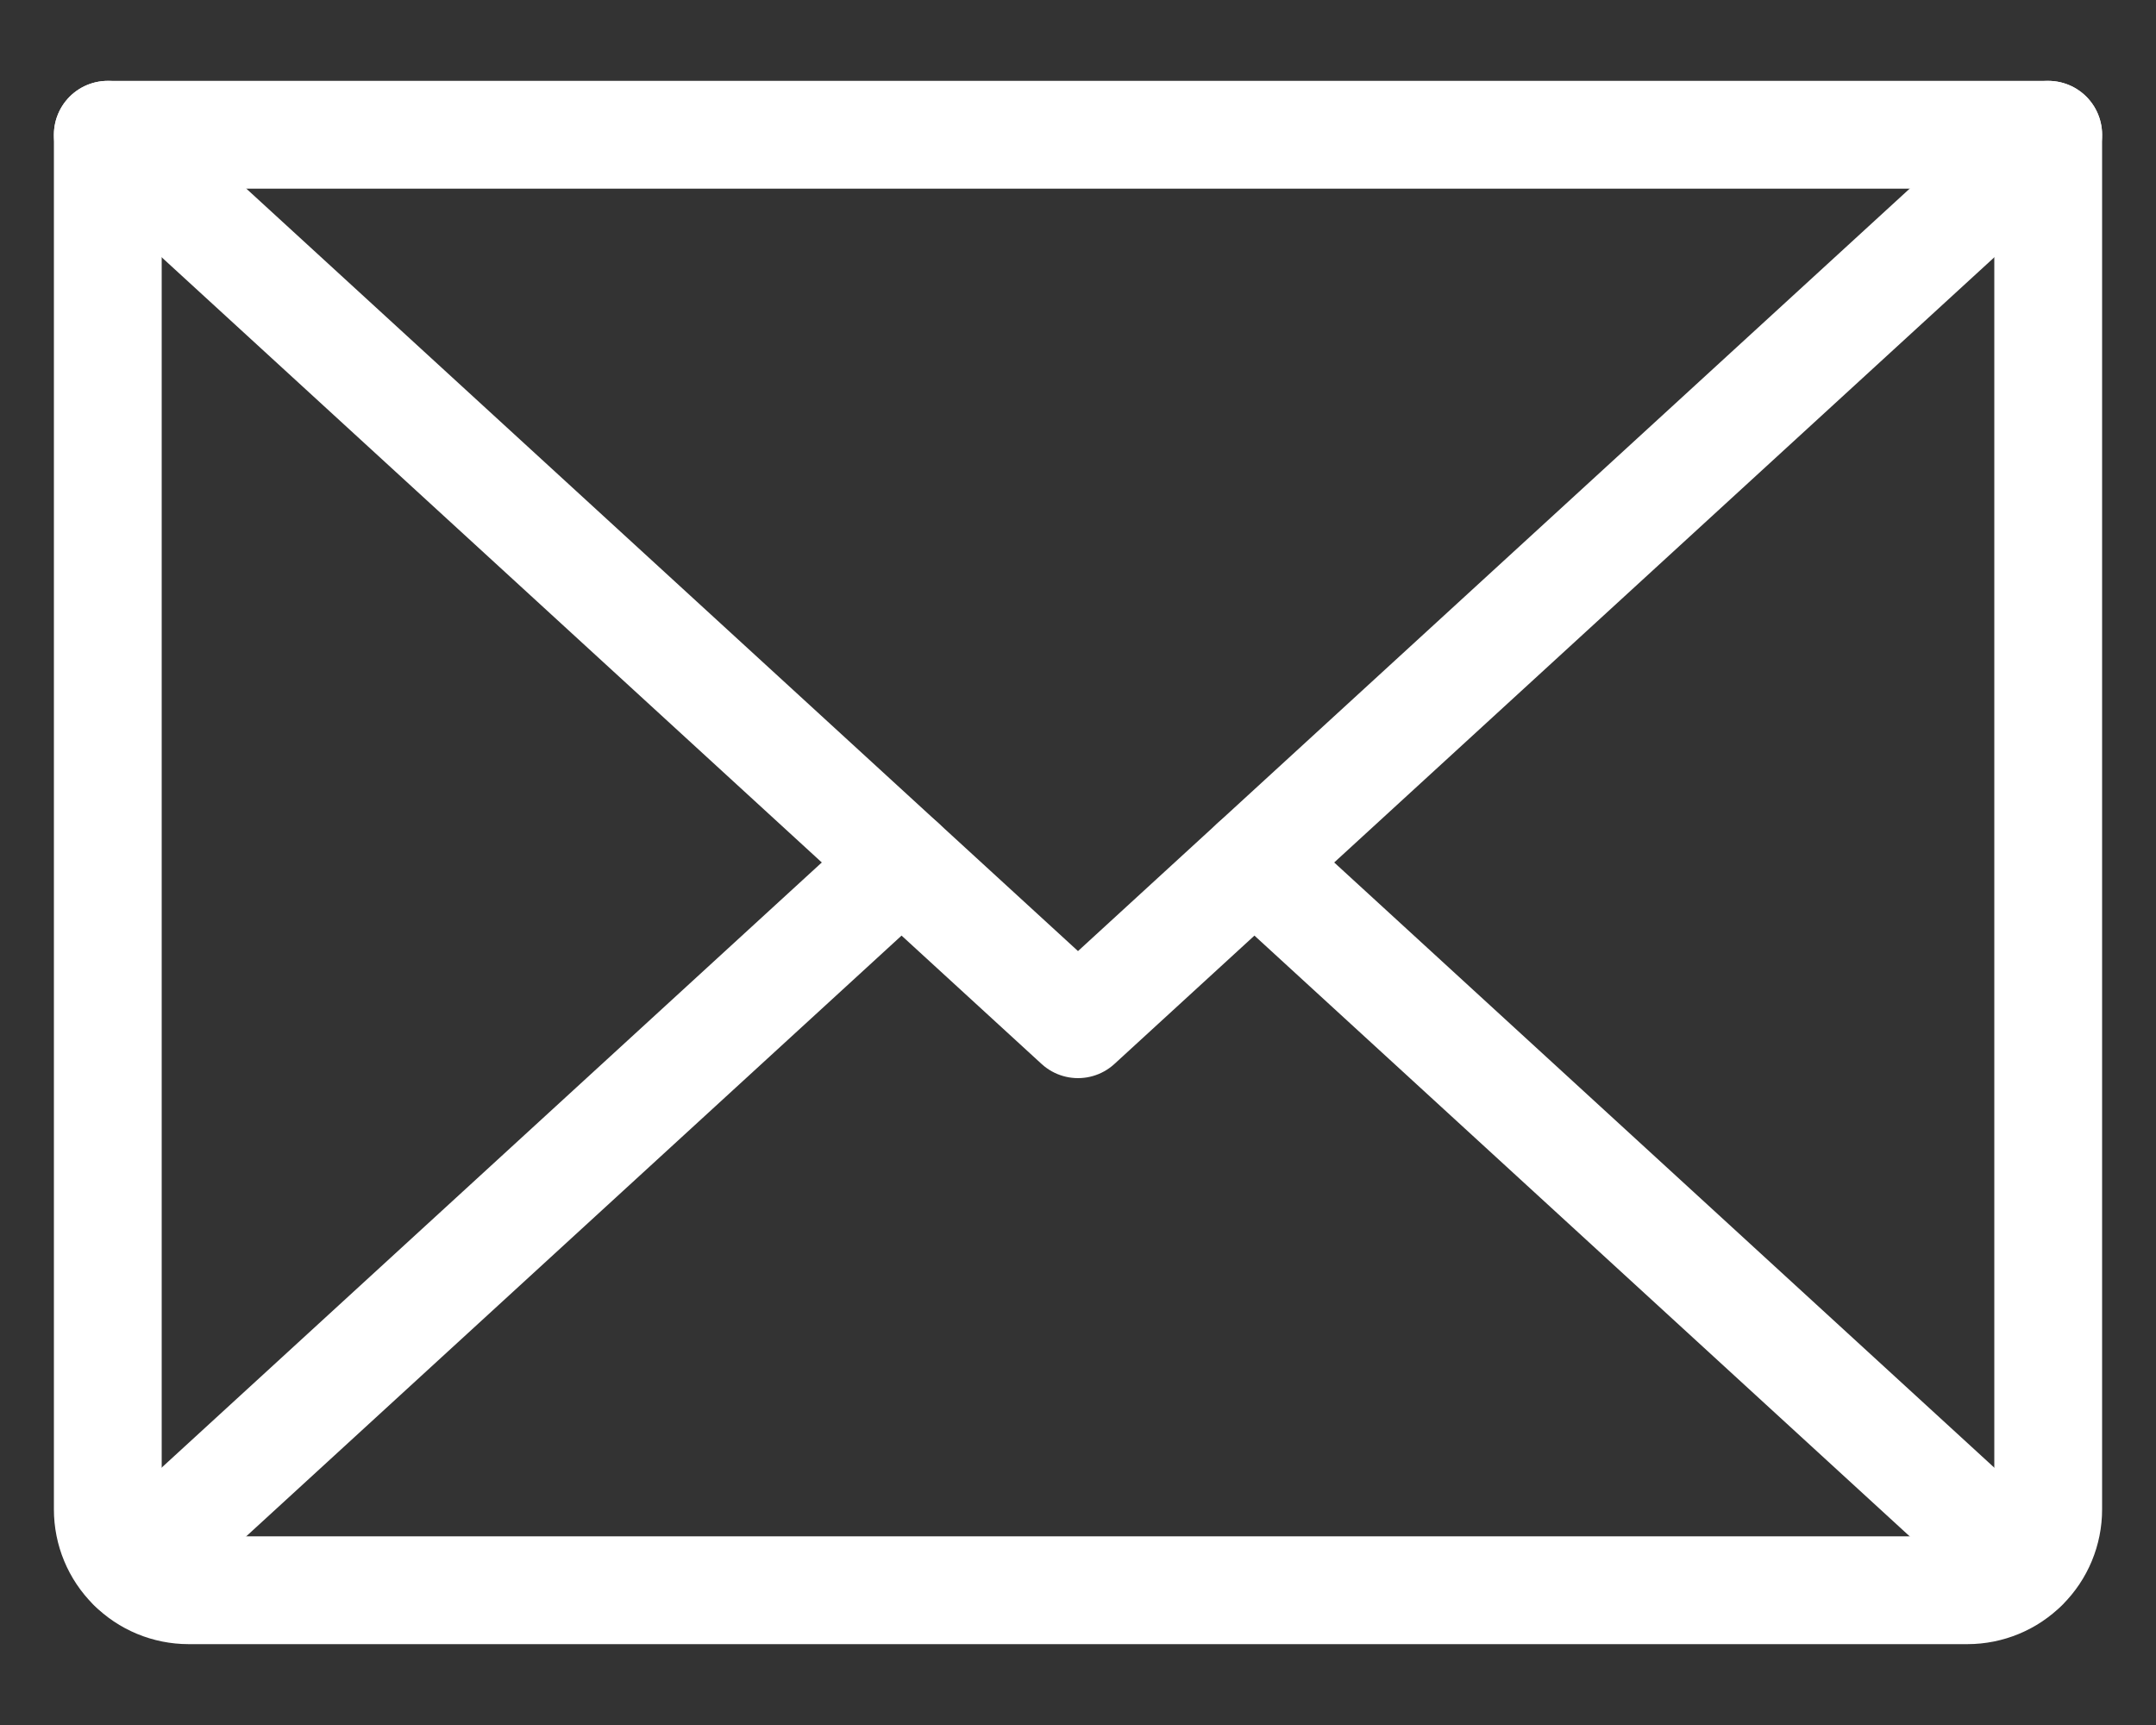
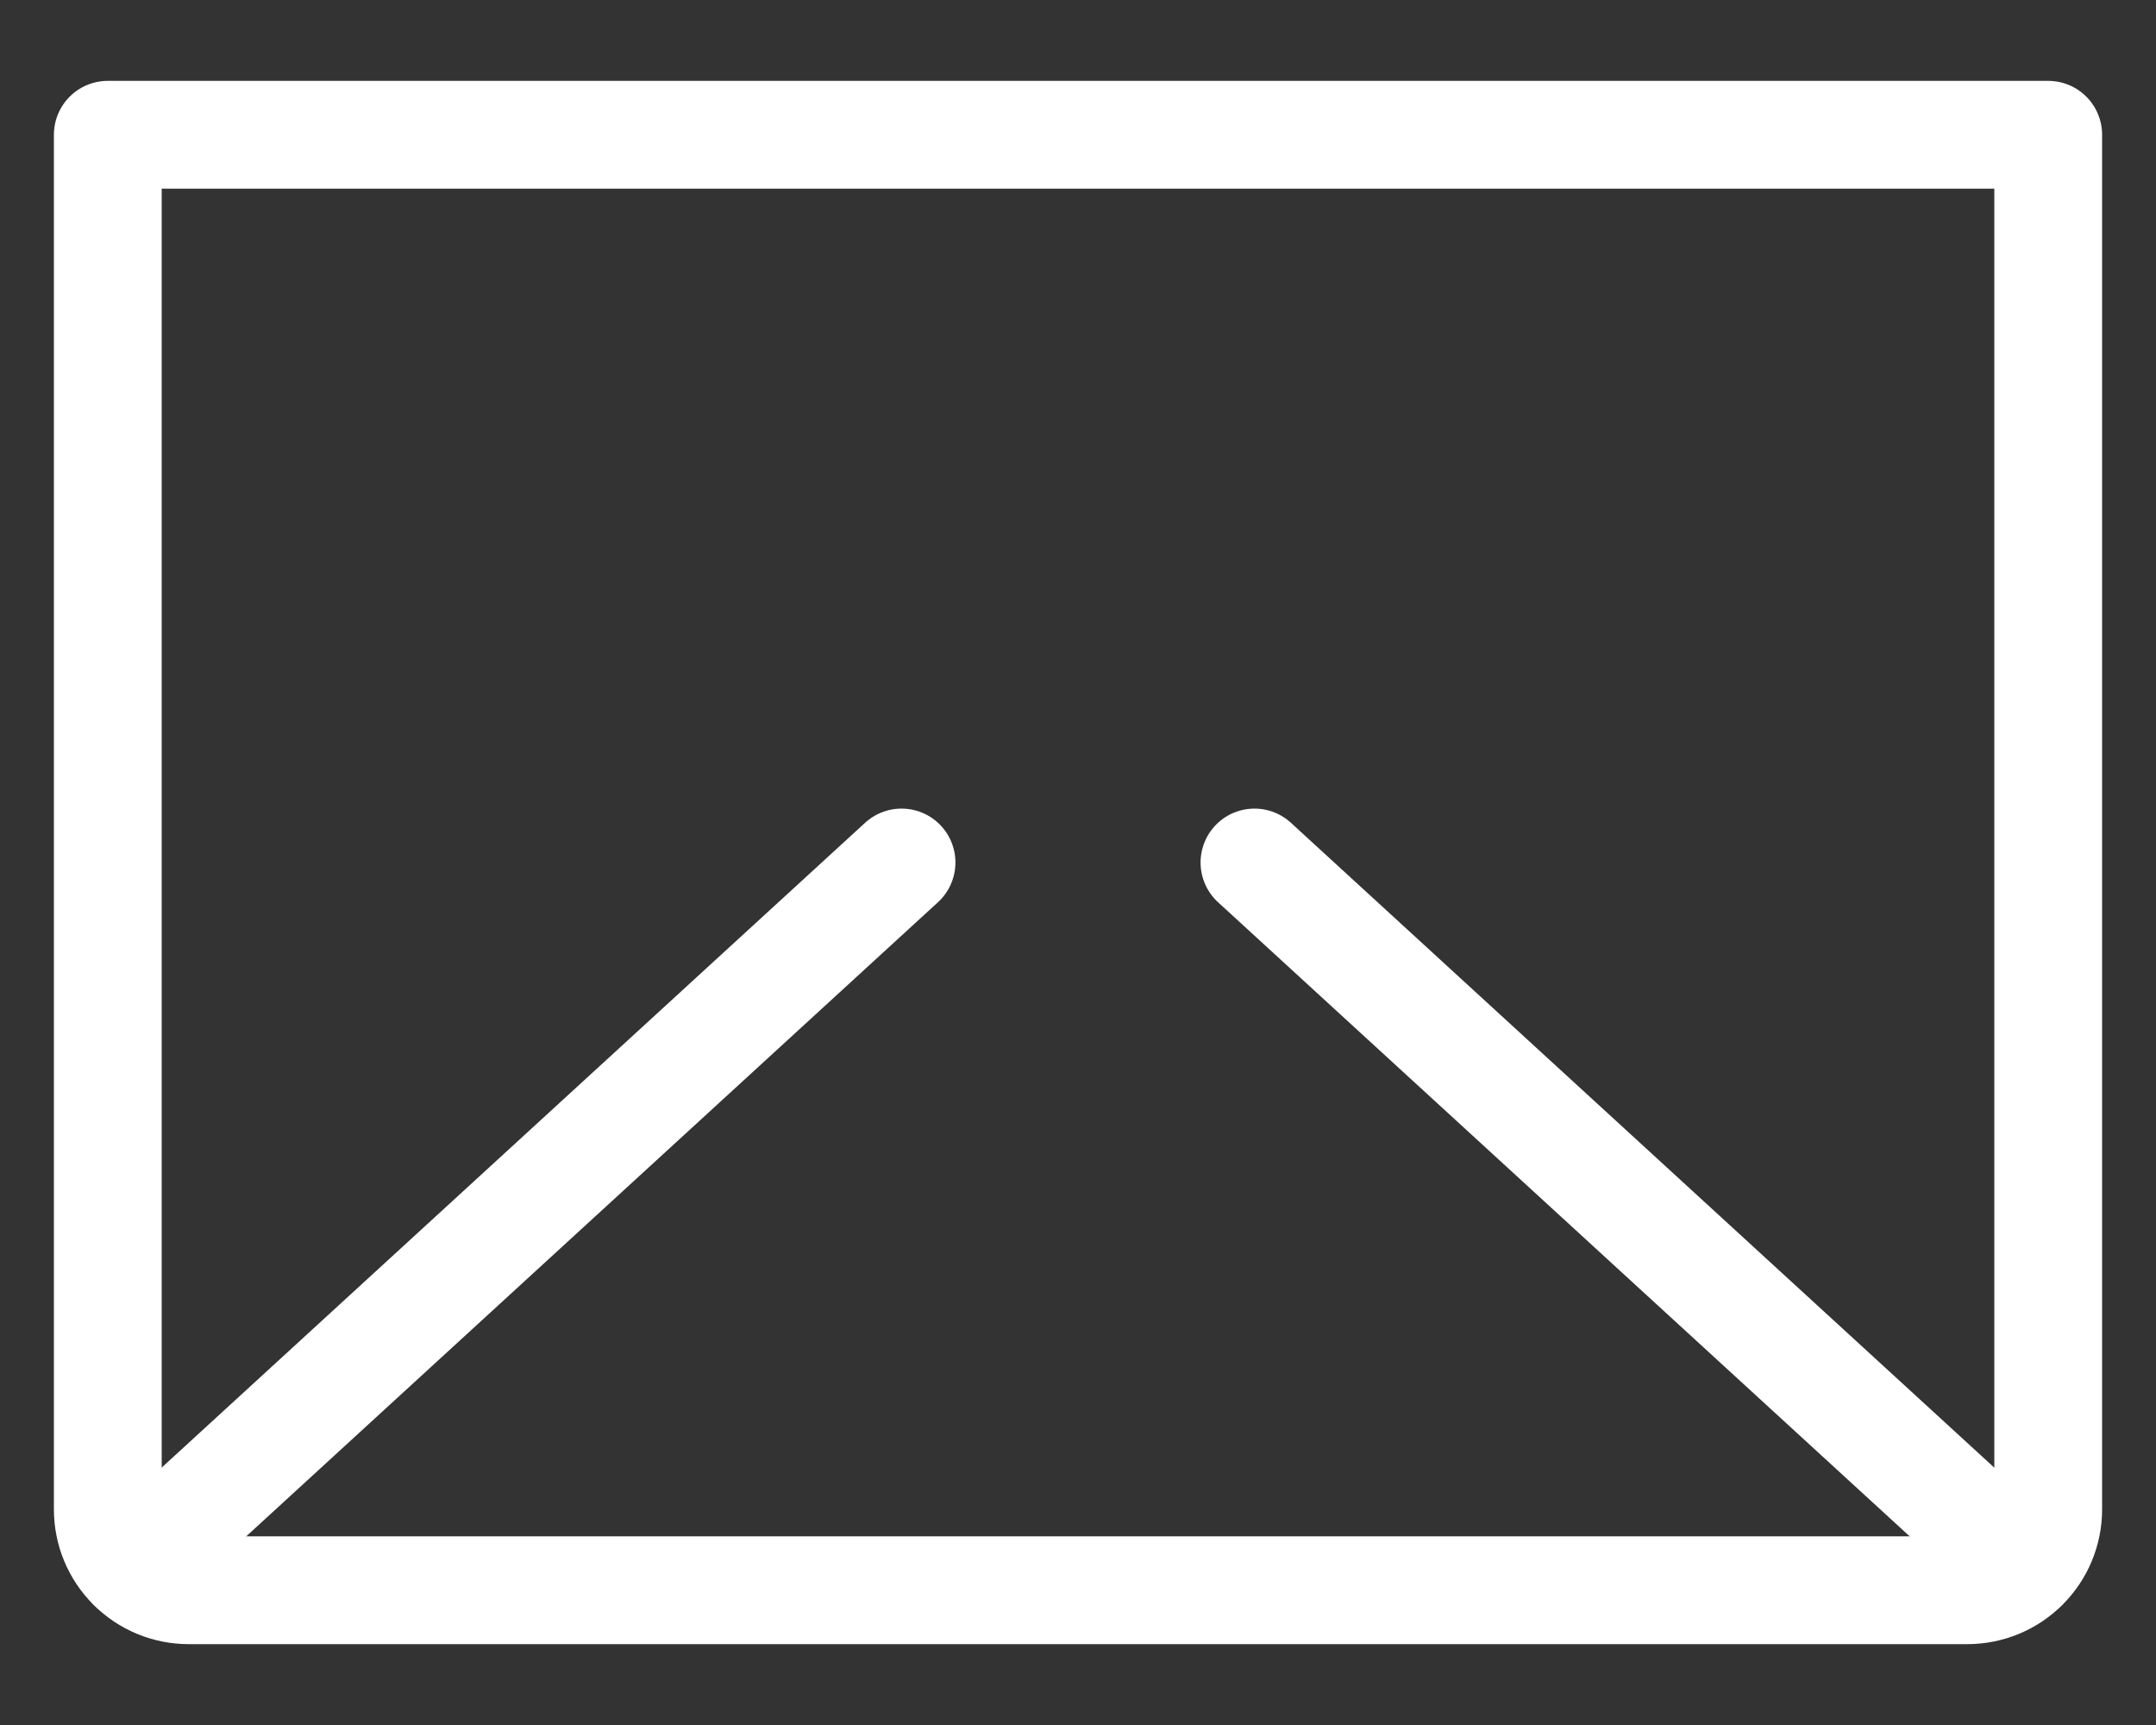
<svg xmlns="http://www.w3.org/2000/svg" width="20" height="16" viewBox="0 0 20 16" fill="none">
  <rect x="0" y="0" width="20" height="16" fill="#333333" stroke="none" />
-   <path d="M19 1.25L10 9.5L1 1.25" stroke="white" stroke-linecap="round" stroke-linejoin="round" />
  <path d="M1 1.25H19V14C19 14.199 18.921 14.39 18.78 14.53C18.64 14.671 18.449 14.75 18.25 14.75H1.75C1.551 14.75 1.36 14.671 1.22 14.53C1.079 14.39 1 14.199 1 14V1.25Z" stroke="white" stroke-linecap="round" stroke-linejoin="round" />
  <path d="M8.363 8L1.23 14.538" stroke="white" stroke-linecap="round" stroke-linejoin="round" />
  <path d="M18.769 14.538L11.637 8" stroke="white" stroke-linecap="round" stroke-linejoin="round" />
</svg>